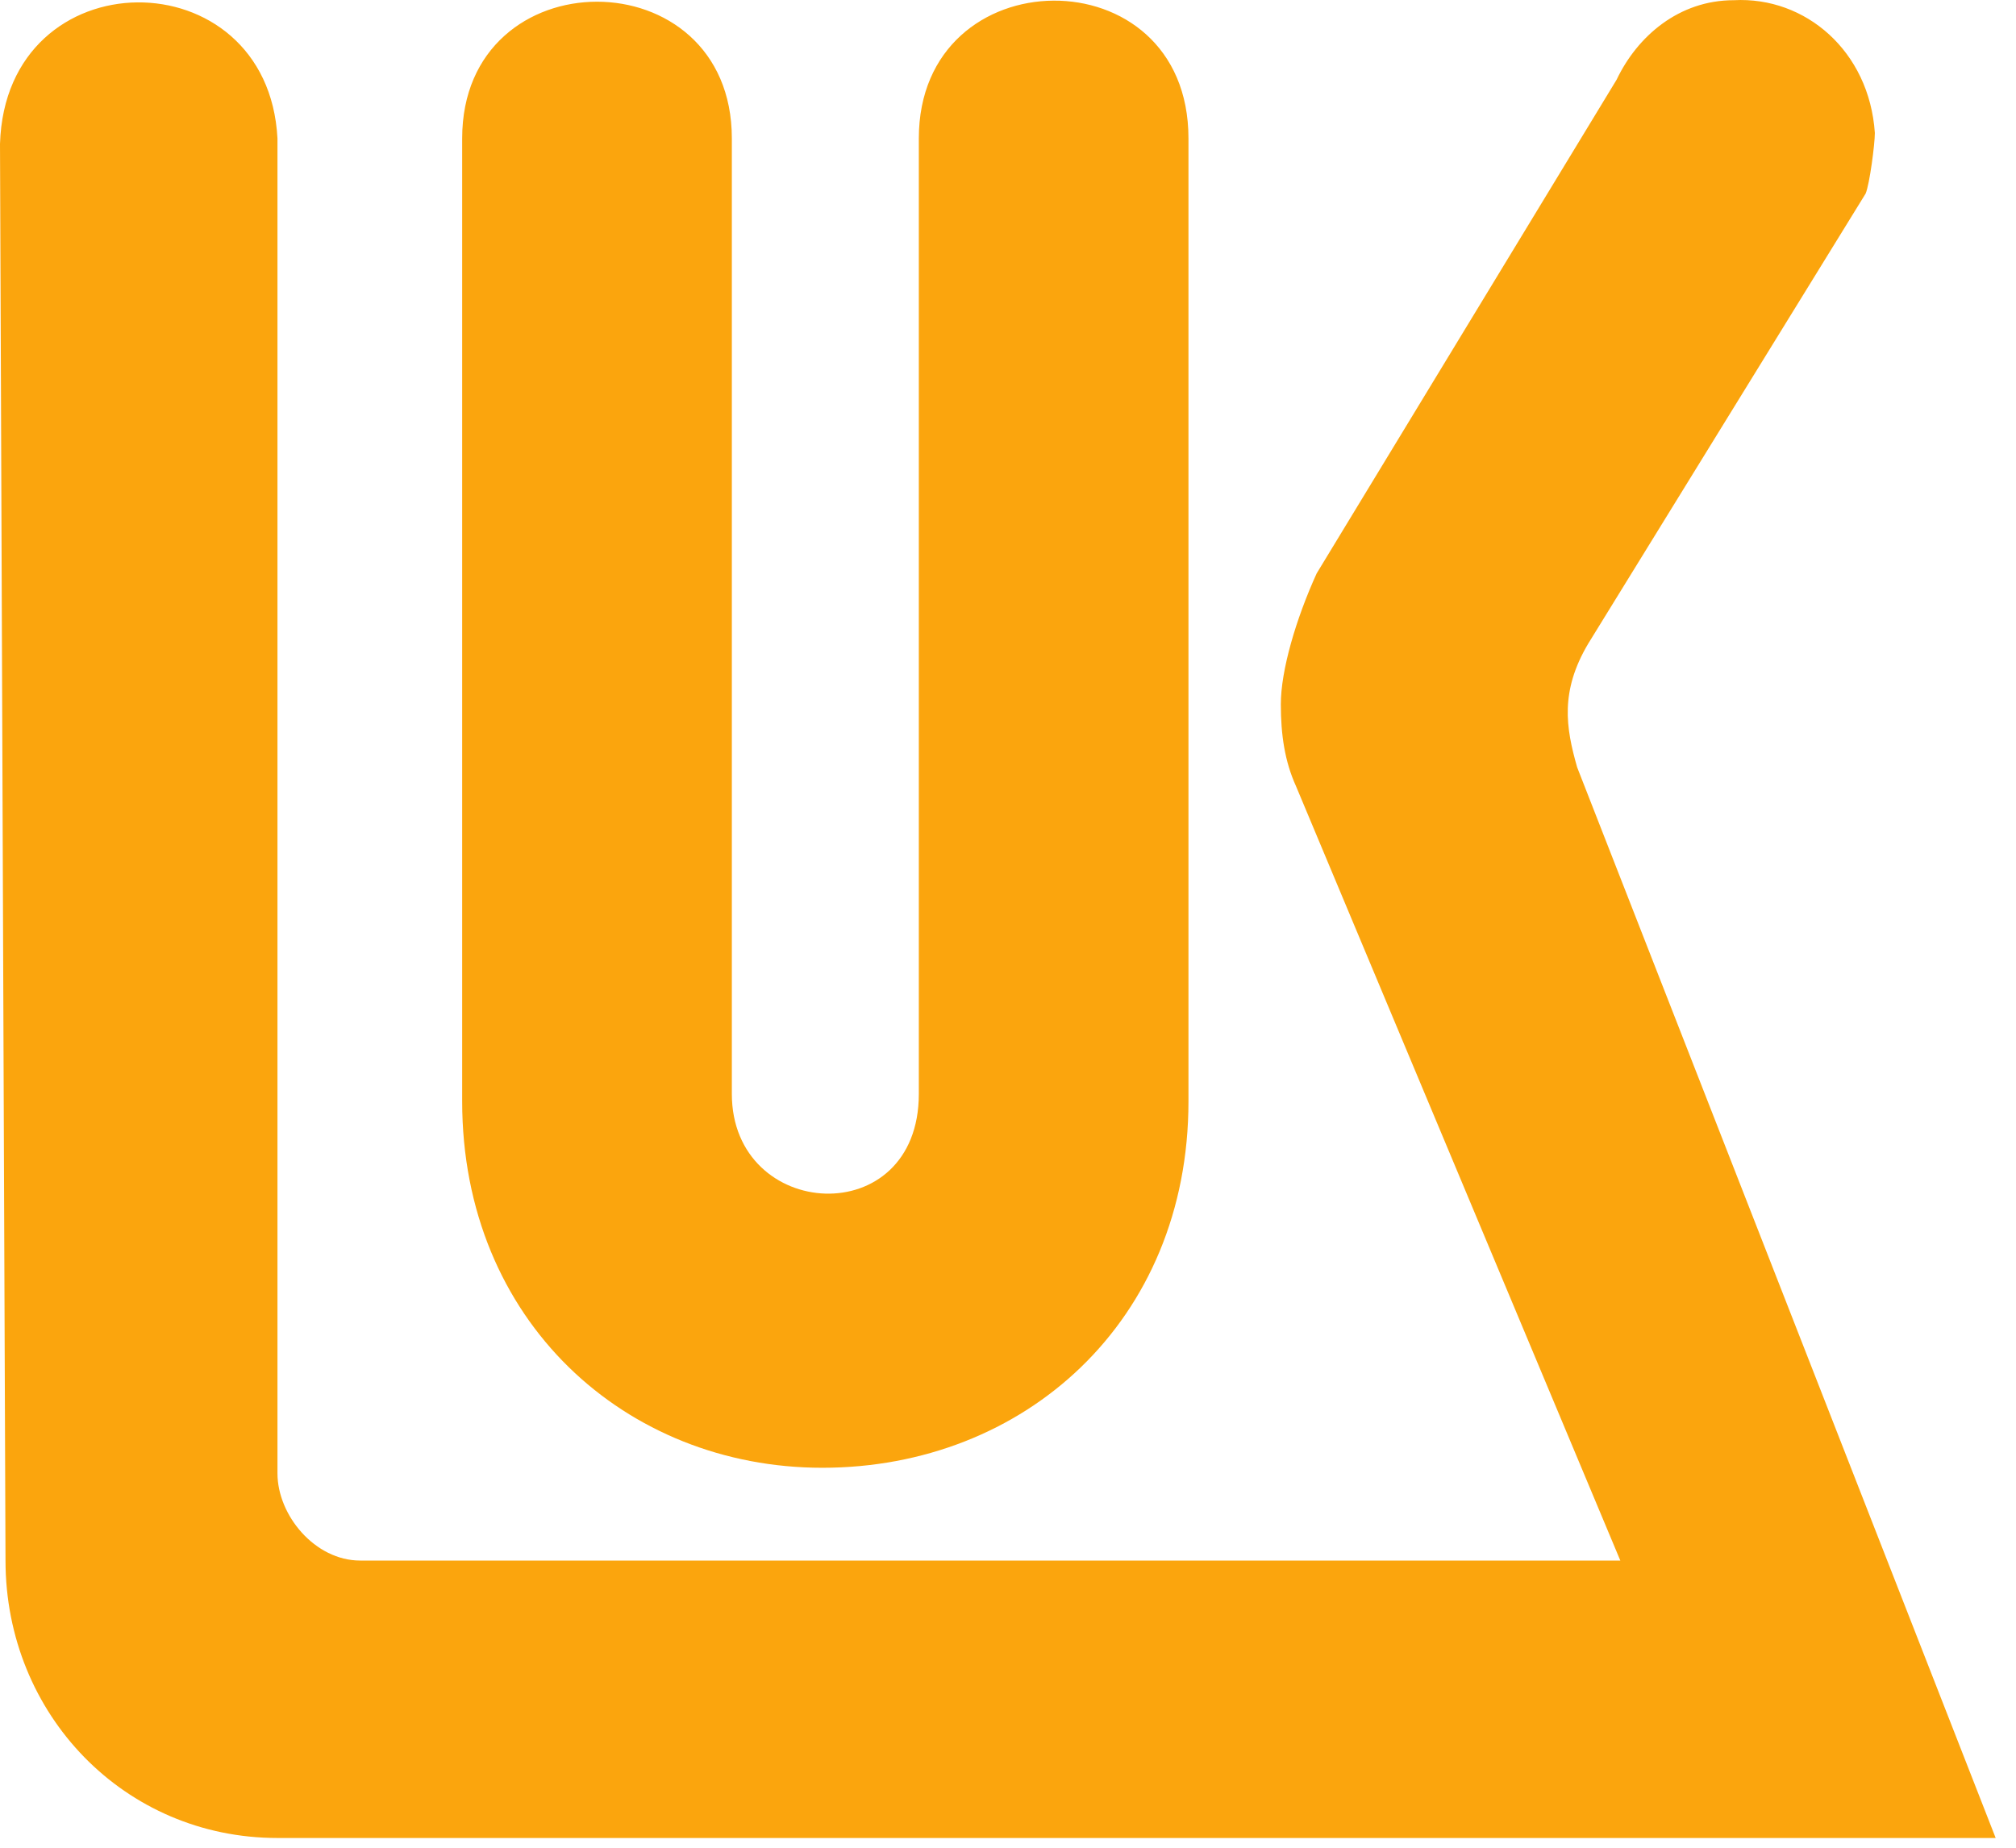
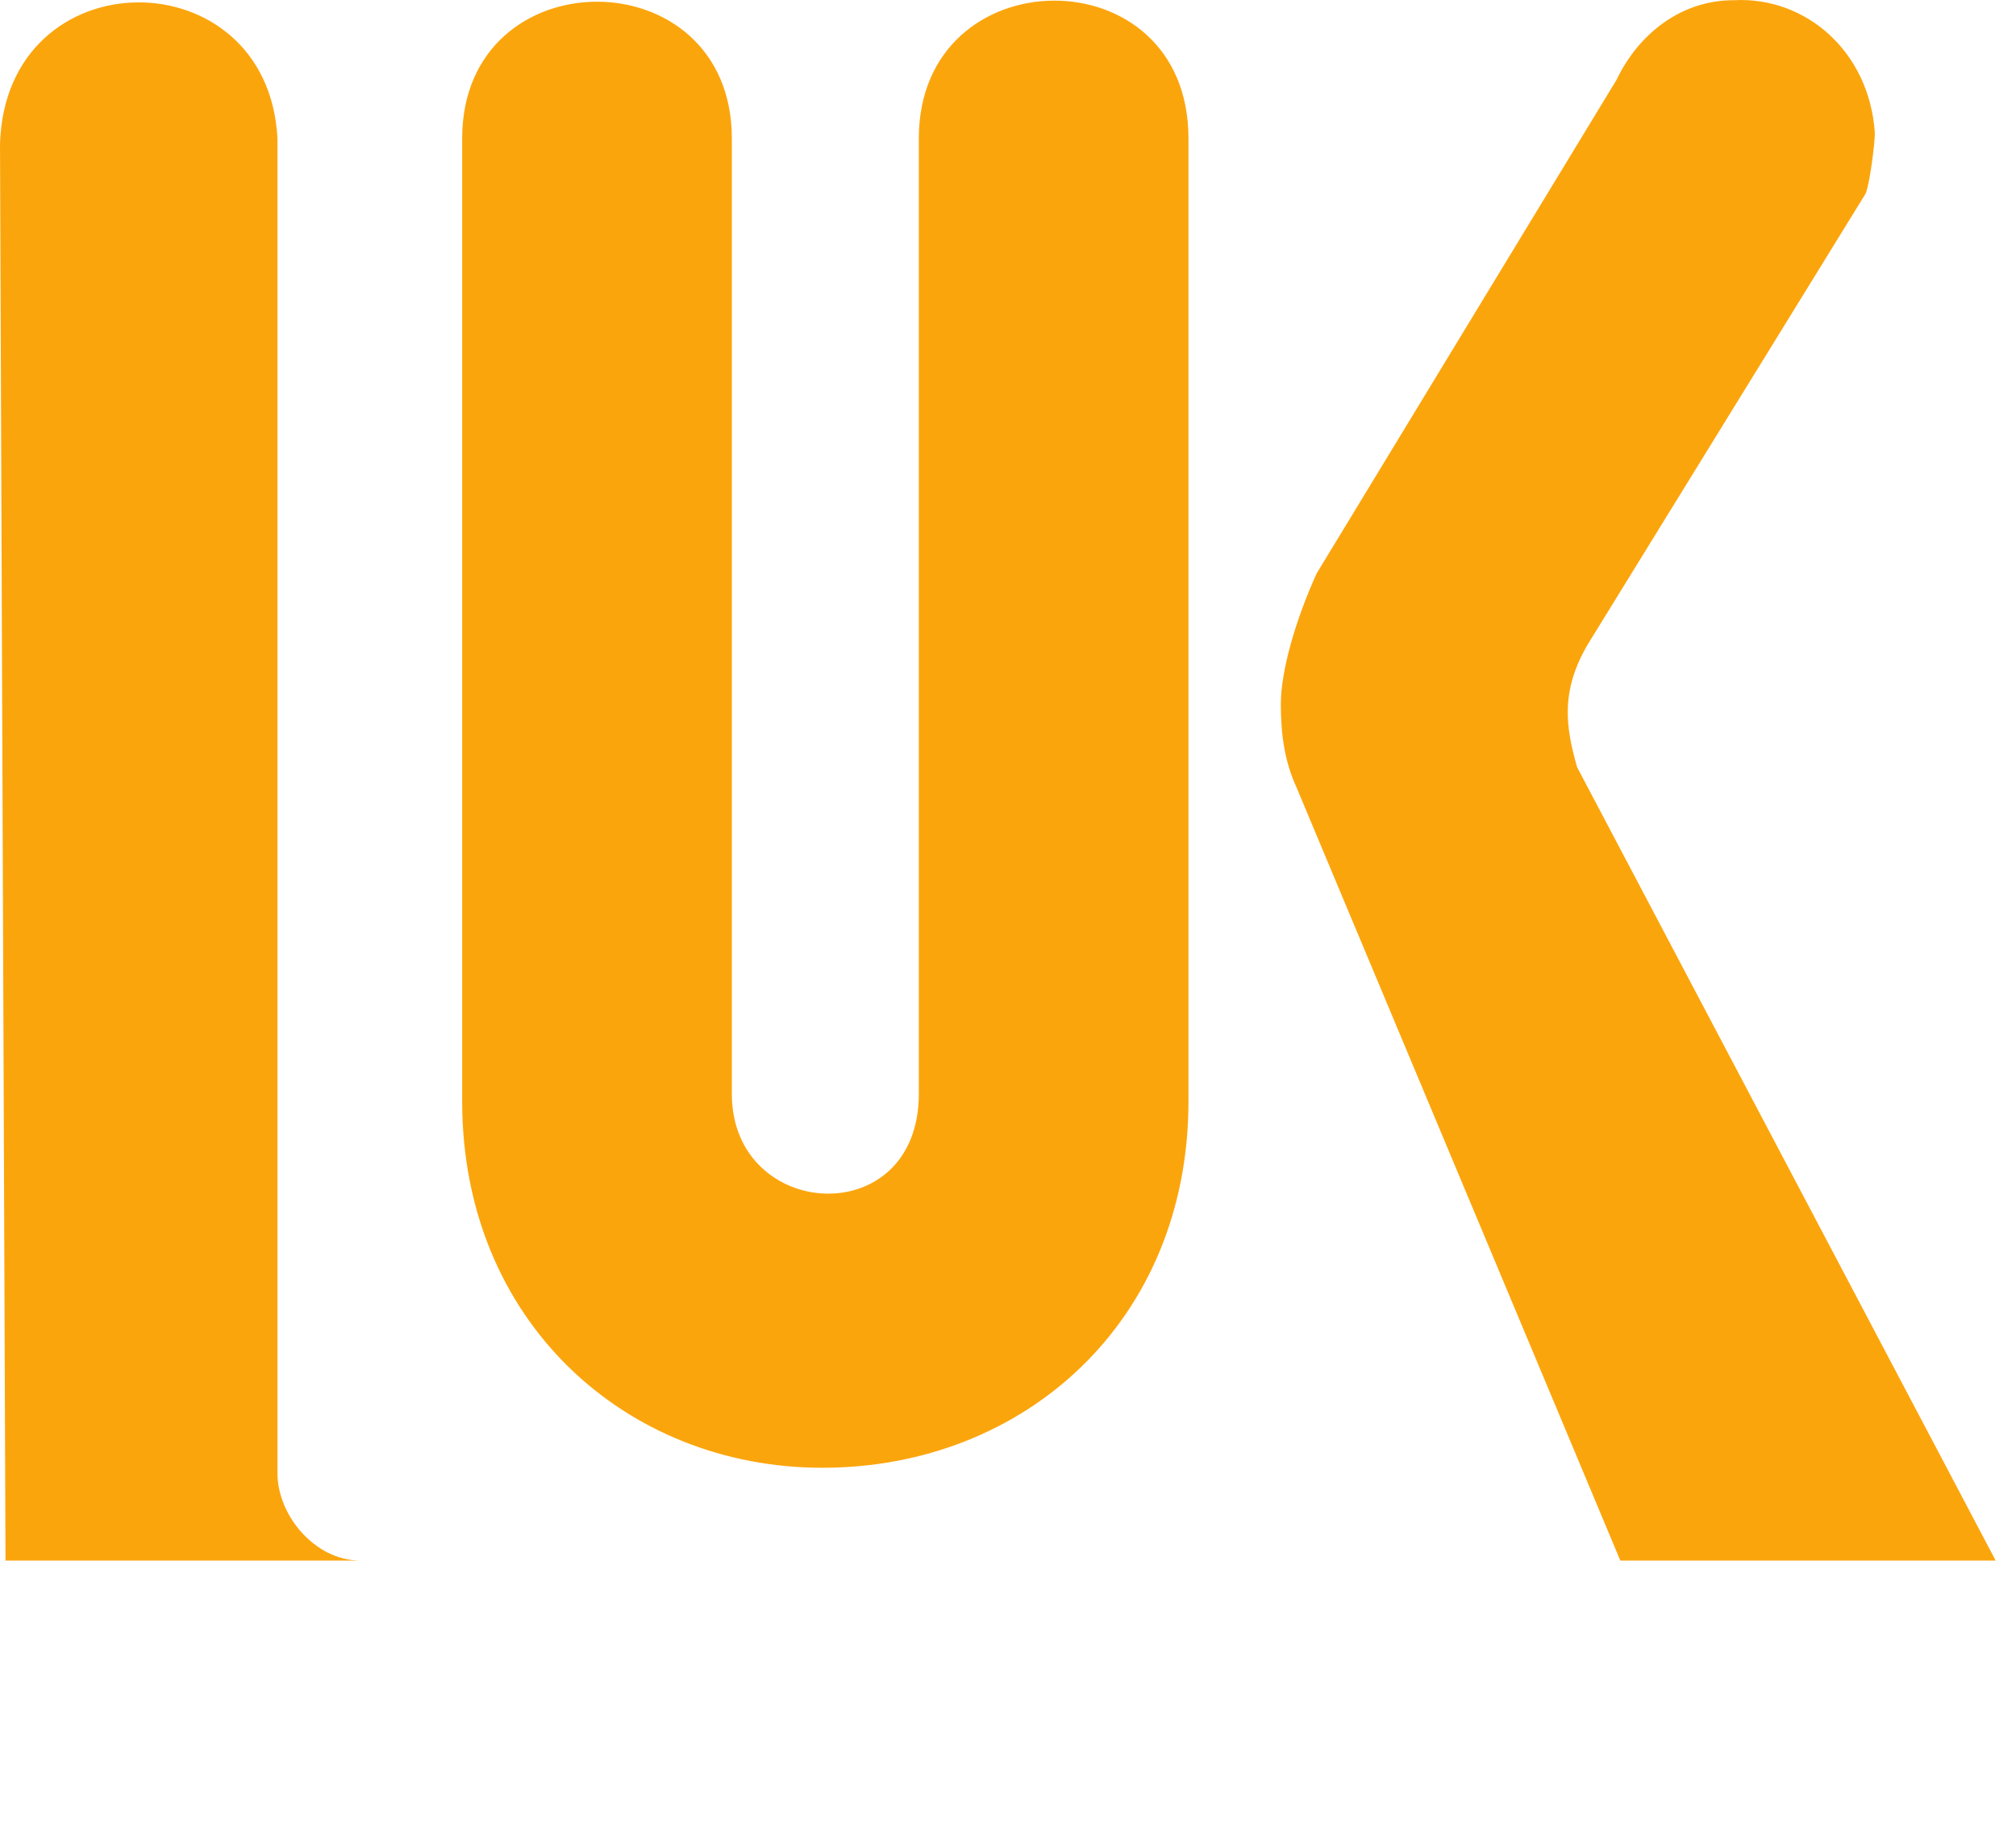
<svg xmlns="http://www.w3.org/2000/svg" width="60" height="55" viewBox="0 0 60 55" fill="none">
-   <path d="M51.601 0.006C49.971 0.006 48.731 1.075 48.114 2.371L39.186 17.069C38.569 18.427 38.12 19.953 38.12 20.966C38.12 21.871 38.237 22.664 38.571 23.4L48.224 46.452H10.72C9.373 46.452 8.258 45.105 8.258 43.854V4.121C7.975 -1.306 0.17 -1.306 0 4.285L0.164 46.452C0.164 51.036 3.708 54.71 8.258 54.71H59.395L46.939 22.839C46.599 21.651 46.429 20.576 47.267 19.161L55.525 5.762C55.644 5.479 55.799 4.291 55.799 3.957C55.635 1.523 53.735 -0.108 51.601 0.006ZM31.352 0.019C29.345 0.033 27.346 1.407 27.346 4.121V32.56C27.346 36.686 21.781 36.352 21.781 32.56V4.121C21.781 -1.306 13.755 -1.306 13.755 4.121V32.779C13.755 39.333 18.634 43.69 24.474 43.69C30.479 43.69 35.371 39.333 35.371 32.779V4.121C35.371 1.351 33.358 0.005 31.352 0.019Z" fill="#fba50d" />
+   <path d="M51.601 0.006C49.971 0.006 48.731 1.075 48.114 2.371L39.186 17.069C38.569 18.427 38.12 19.953 38.12 20.966C38.12 21.871 38.237 22.664 38.571 23.4L48.224 46.452H10.72C9.373 46.452 8.258 45.105 8.258 43.854V4.121C7.975 -1.306 0.17 -1.306 0 4.285L0.164 46.452H59.395L46.939 22.839C46.599 21.651 46.429 20.576 47.267 19.161L55.525 5.762C55.644 5.479 55.799 4.291 55.799 3.957C55.635 1.523 53.735 -0.108 51.601 0.006ZM31.352 0.019C29.345 0.033 27.346 1.407 27.346 4.121V32.56C27.346 36.686 21.781 36.352 21.781 32.56V4.121C21.781 -1.306 13.755 -1.306 13.755 4.121V32.779C13.755 39.333 18.634 43.69 24.474 43.69C30.479 43.69 35.371 39.333 35.371 32.779V4.121C35.371 1.351 33.358 0.005 31.352 0.019Z" fill="#fba50d" />
</svg>